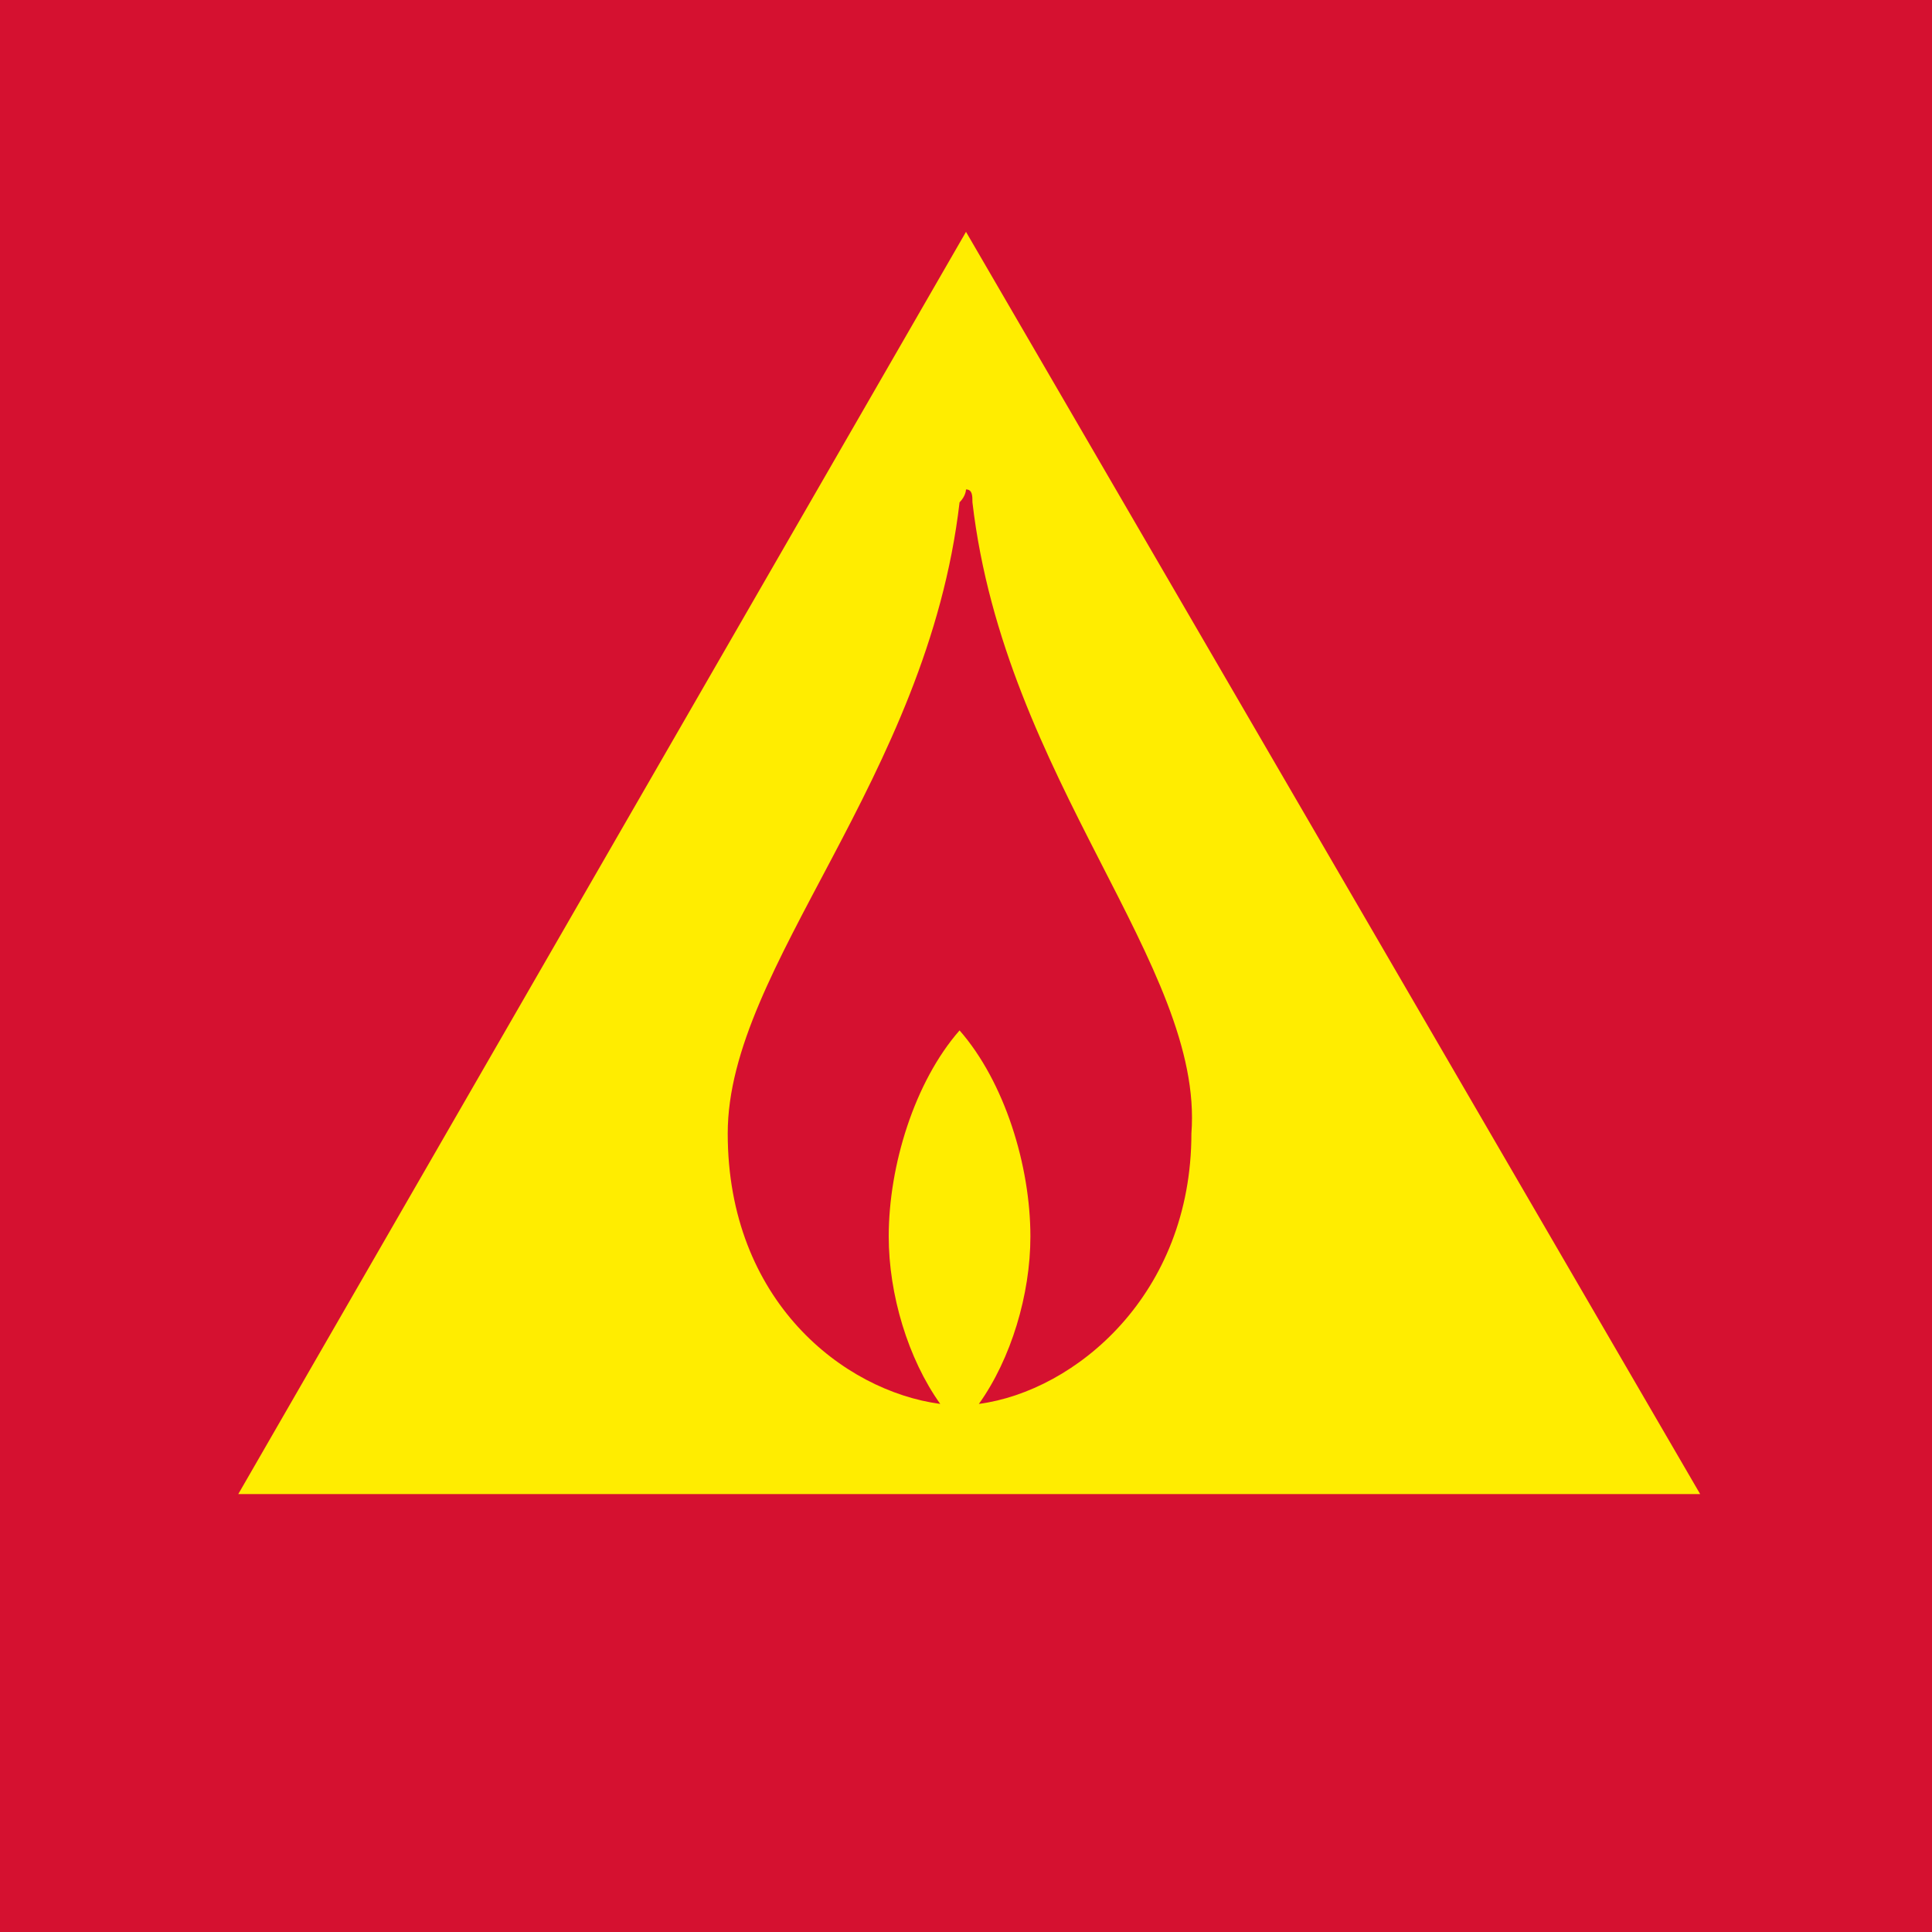
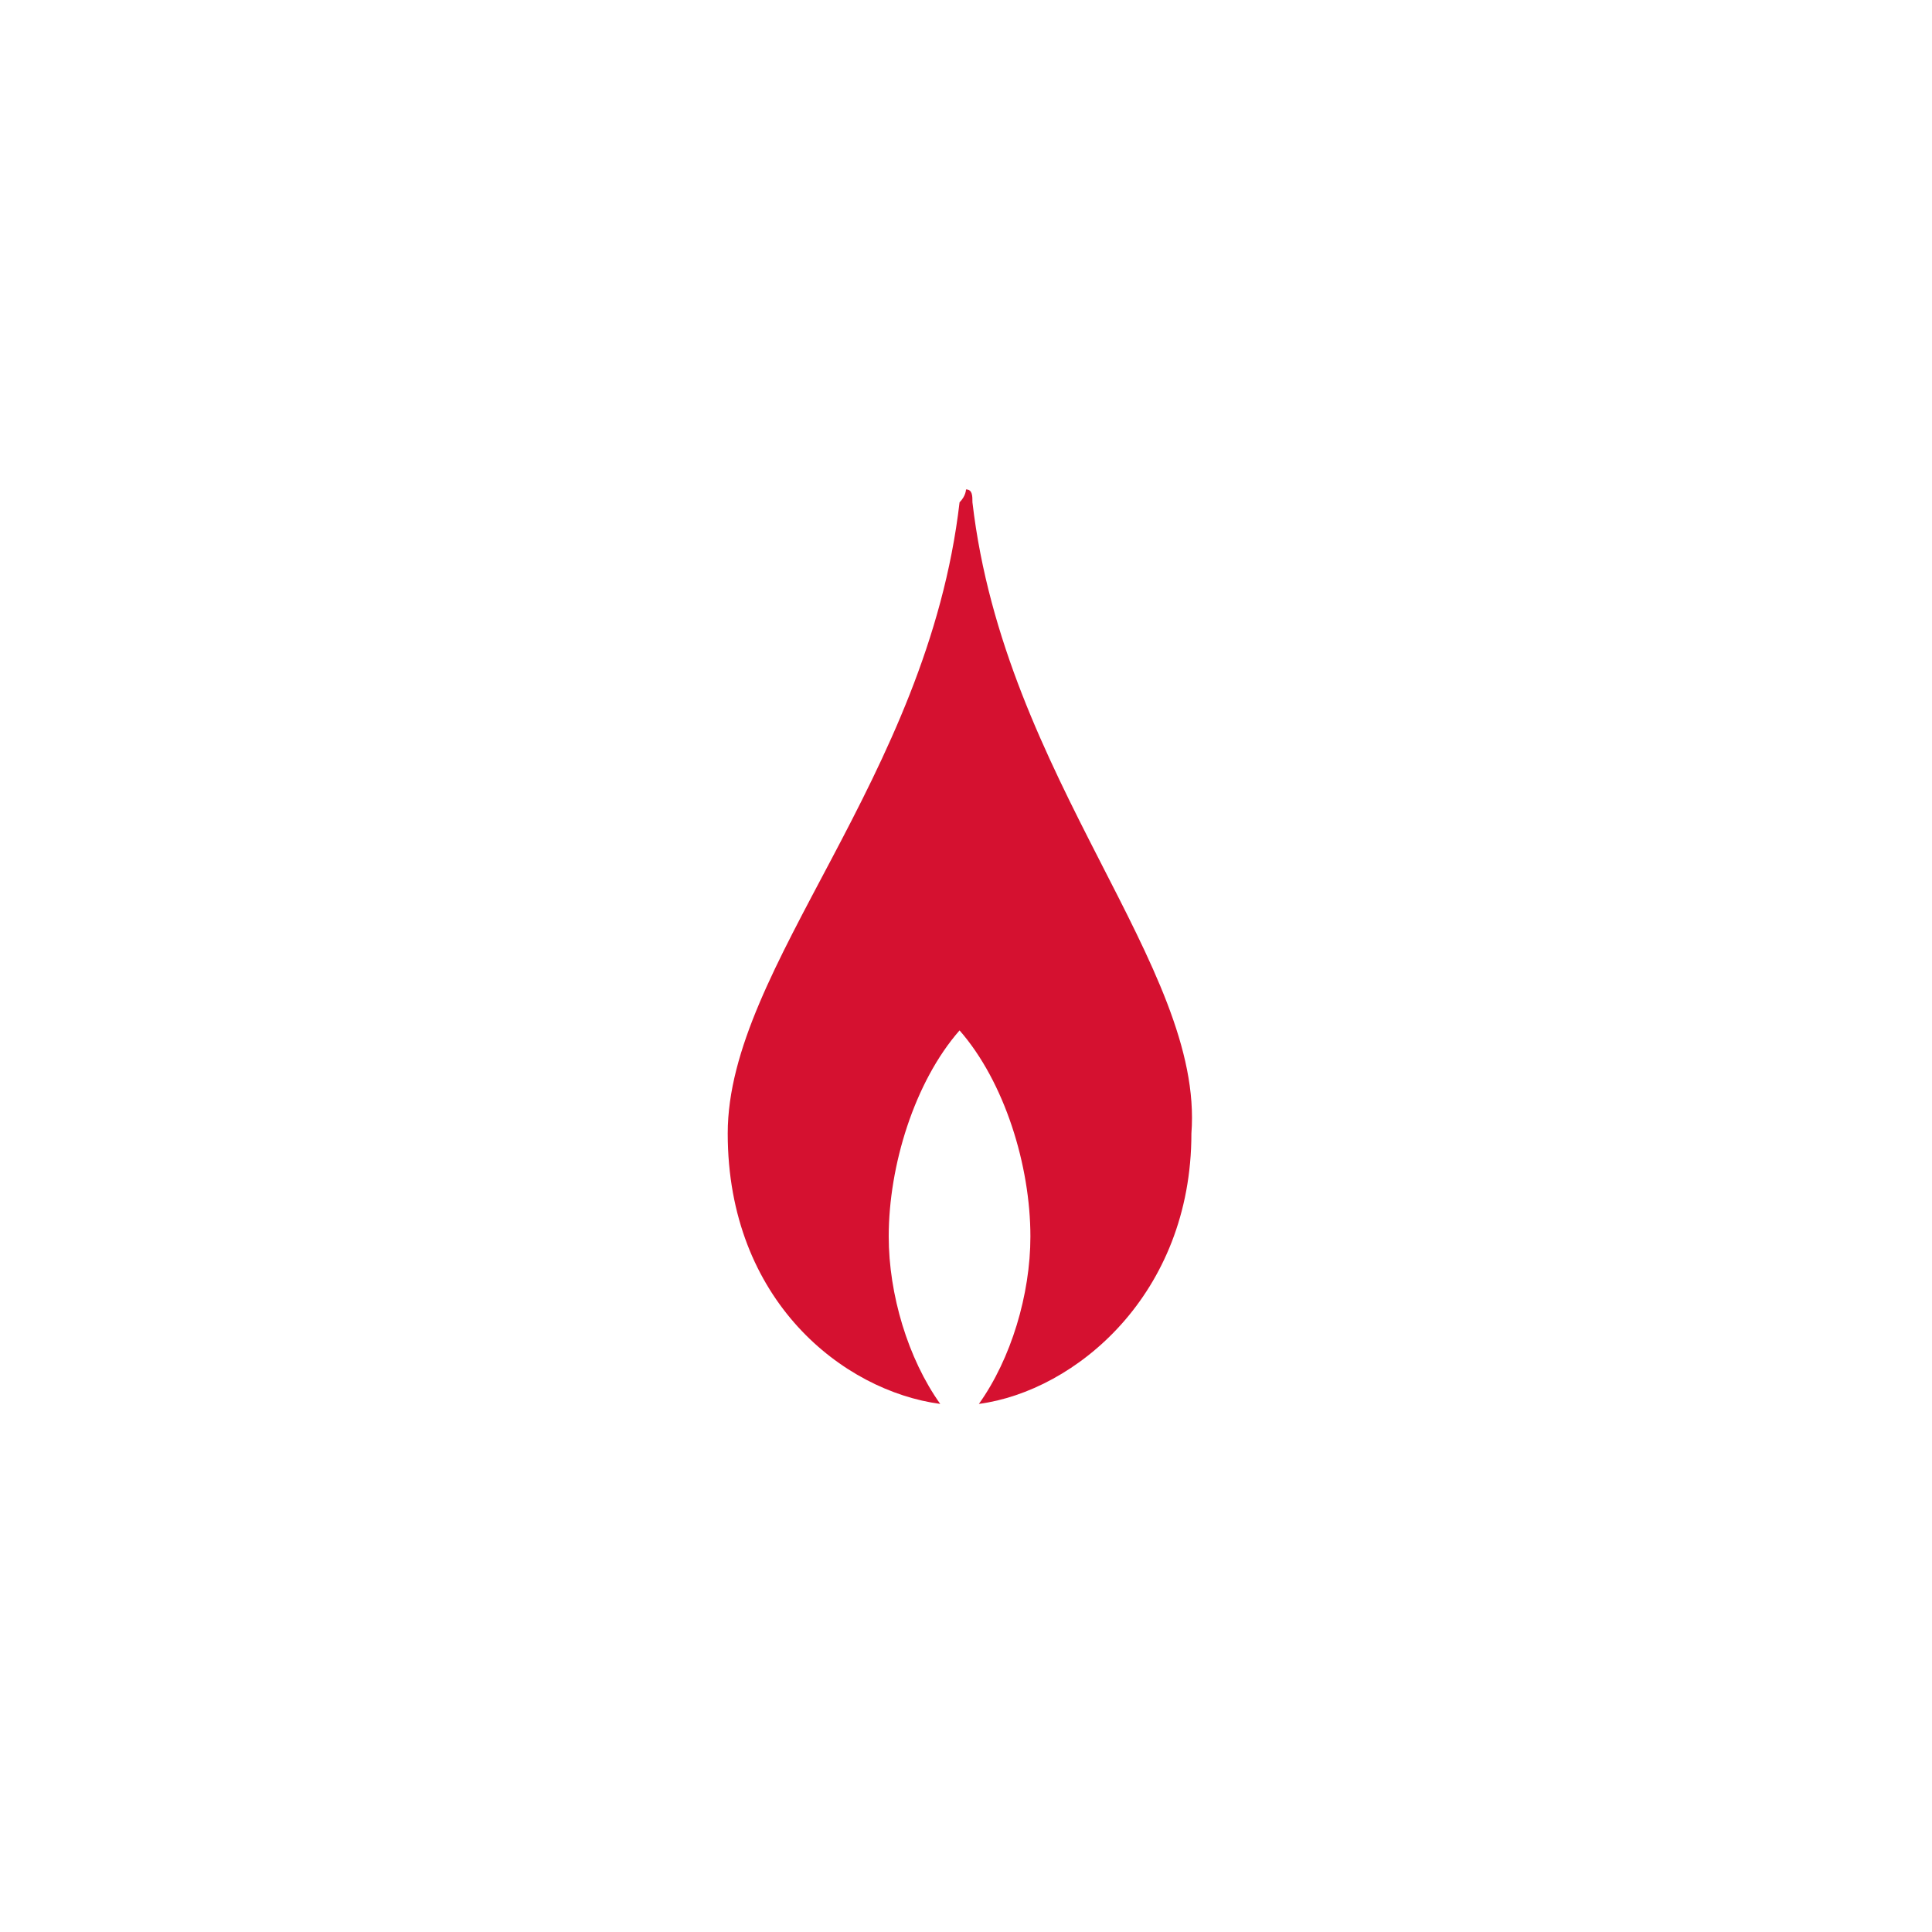
<svg xmlns="http://www.w3.org/2000/svg" version="1.1" id="Warstwa_1" x="0px" y="0px" viewBox="0 0 30 30" style="enable-background:new 0 0 30 30;" xml:space="preserve">
  <style type="text/css">
	.st0{fill:#D51130;}
	.st1{fill:#FFED00;}
</style>
  <g>
-     <rect class="st0" width="30" height="30" />
    <g>
-       <polygon class="st1" points="3.7,23.2 26.4,23.2 15,3.6   " />
-     </g>
+       </g>
    <path class="st0" d="M15.1,7.8L15.1,7.8c0-0.1,0-0.2-0.1-0.2c0,0,0,0.1-0.1,0.2l0,0c-0.5,4.3-3.6,7.2-3.6,9.8c0,2.6,1.8,4,3.3,4.2   c-0.5-0.7-0.8-1.7-0.8-2.6c0-1.1,0.4-2.4,1.1-3.2c0.7,0.8,1.1,2.1,1.1,3.2c0,0.9-0.3,1.9-0.8,2.6c1.5-0.2,3.3-1.7,3.3-4.2   C18.7,15,15.6,12.1,15.1,7.8z" />
  </g>
</svg>